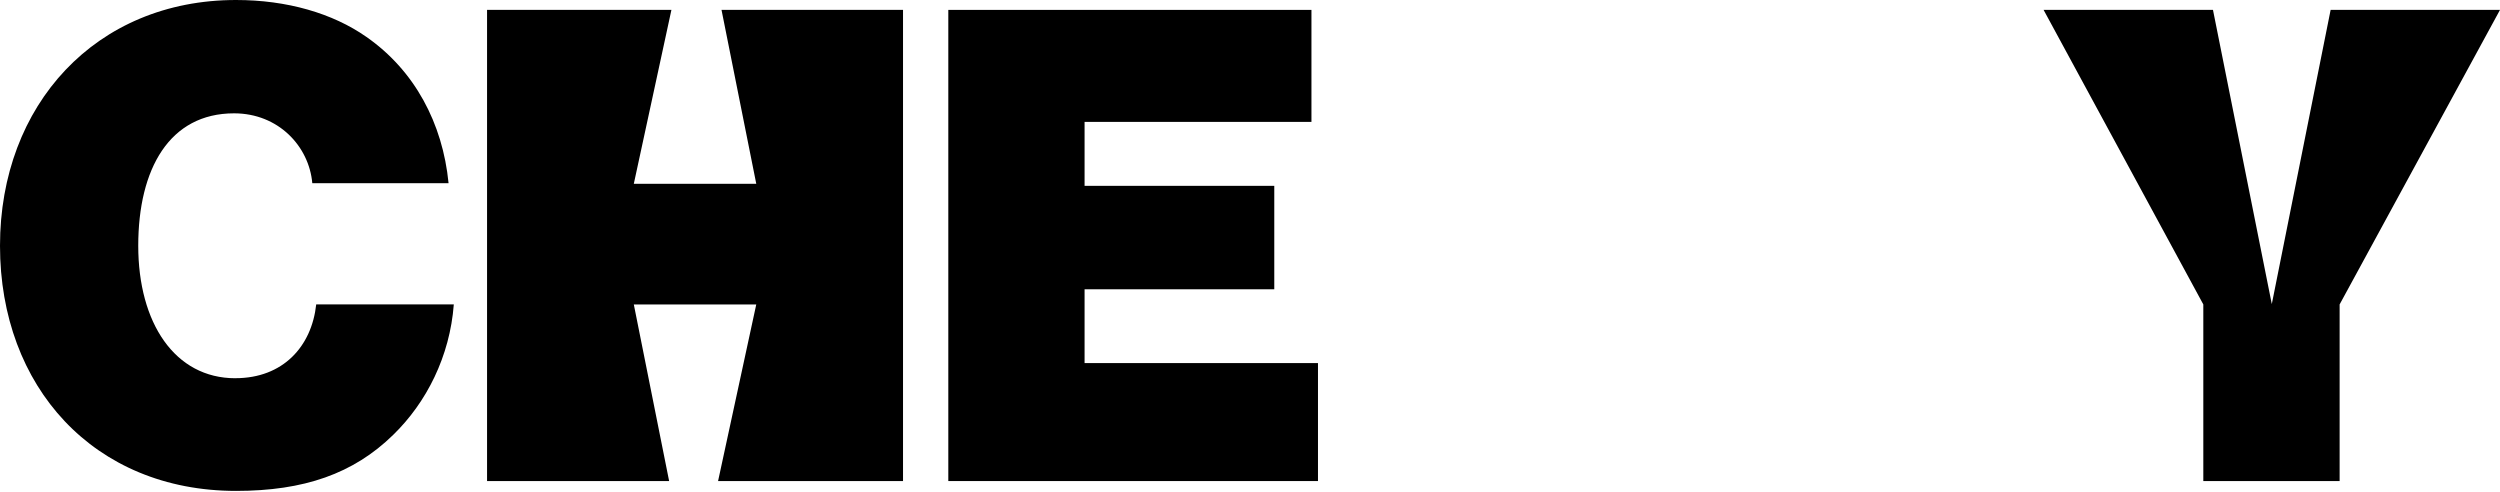
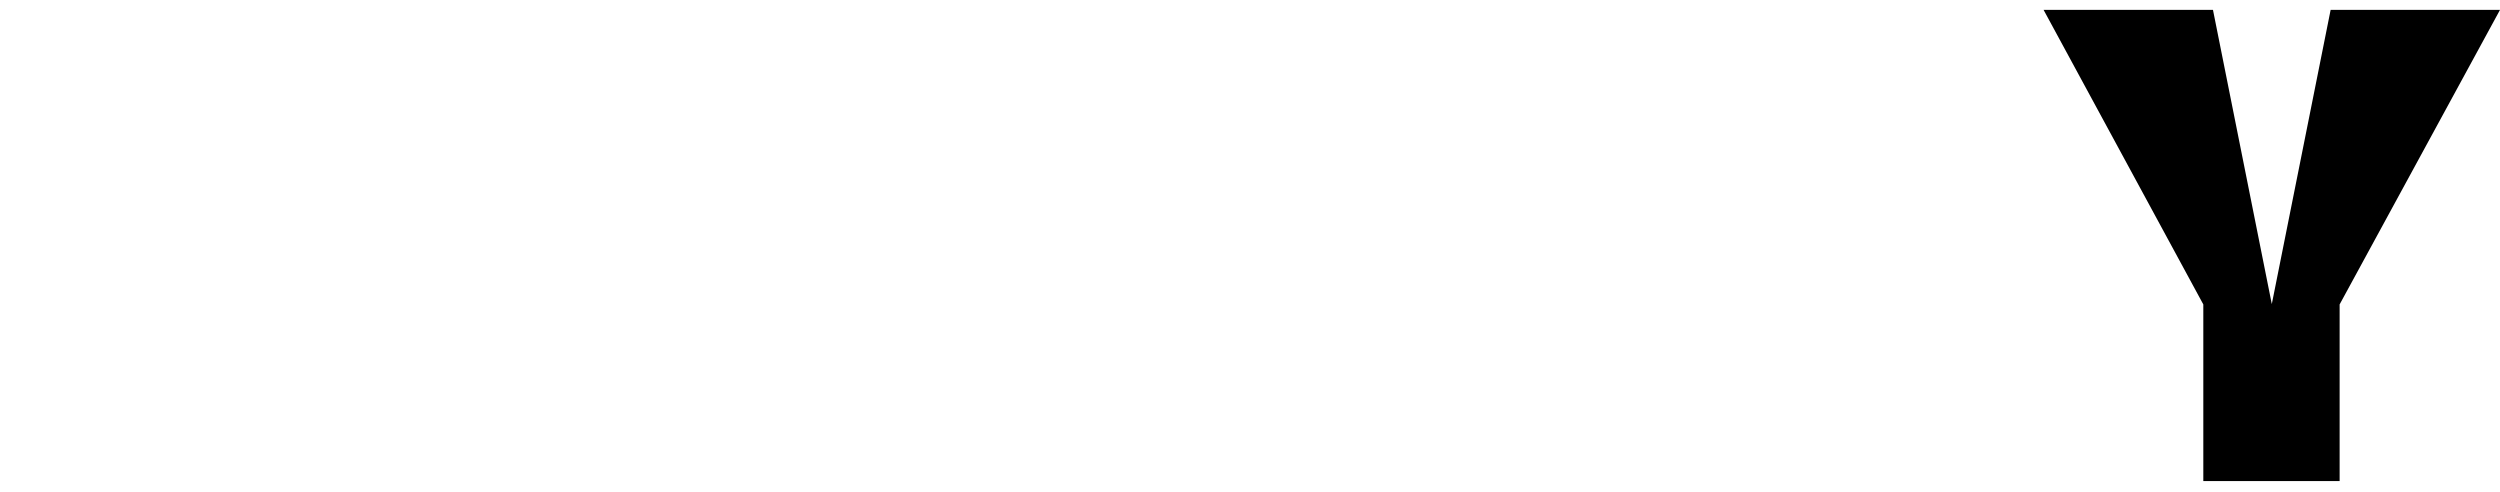
<svg xmlns="http://www.w3.org/2000/svg" width="1412" height="278" viewBox="0 0 1412 278" fill="none">
-   <path d="M132.949 213.629C98.703 213.629 78.081 182.366 78.081 138.82C78.081 95.273 95.764 64.011 132.201 64.011C157.257 64.011 174.542 82.612 176.385 103.454H253.345C250.032 69.599 234.192 39.821 206.945 20.842C187.817 7.451 162.039 0 133.322 0C54.146 0 0 59.178 0 138.82C0 218.462 53.025 277.262 133.322 277.262C171.628 277.262 199.597 267.596 222.063 245.622C240.842 227.373 254.092 201.32 256.308 171.92H178.601C176.011 195.732 159.822 213.604 132.949 213.604V213.629Z" fill="black" />
-   <path d="M427.139 103.807H357.975L379.22 5.588H275.088V271.699H377.925L357.975 171.945H427.139L405.571 271.699H510.027V5.588H407.513L427.139 103.807Z" fill="black" />
-   <path d="M612.565 163.387H719.711V104.964H612.565V68.844H740.707V5.588H535.605V271.699H744.393V205.071H612.565V163.387Z" fill="black" />
  <path d="M1283.11 171.744L1249.89 5.588H1154.22L1244.43 171.945V271.699H1321.42V171.945L1412 5.588H1316.34L1283.11 171.744Z" fill="black" />
</svg>